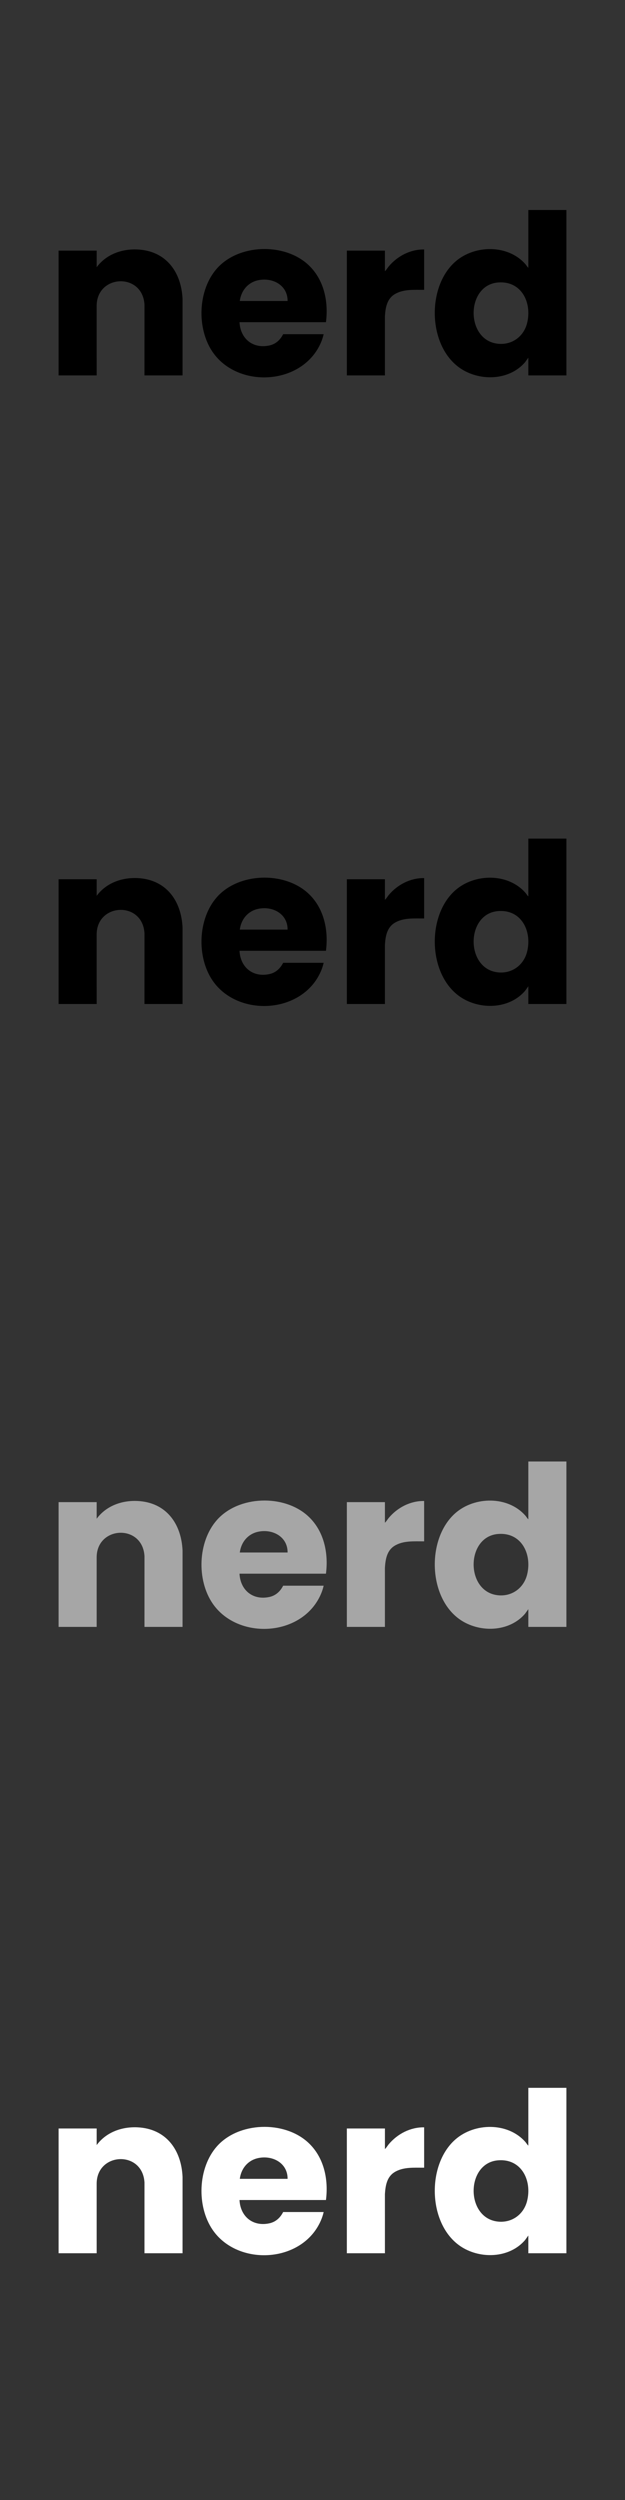
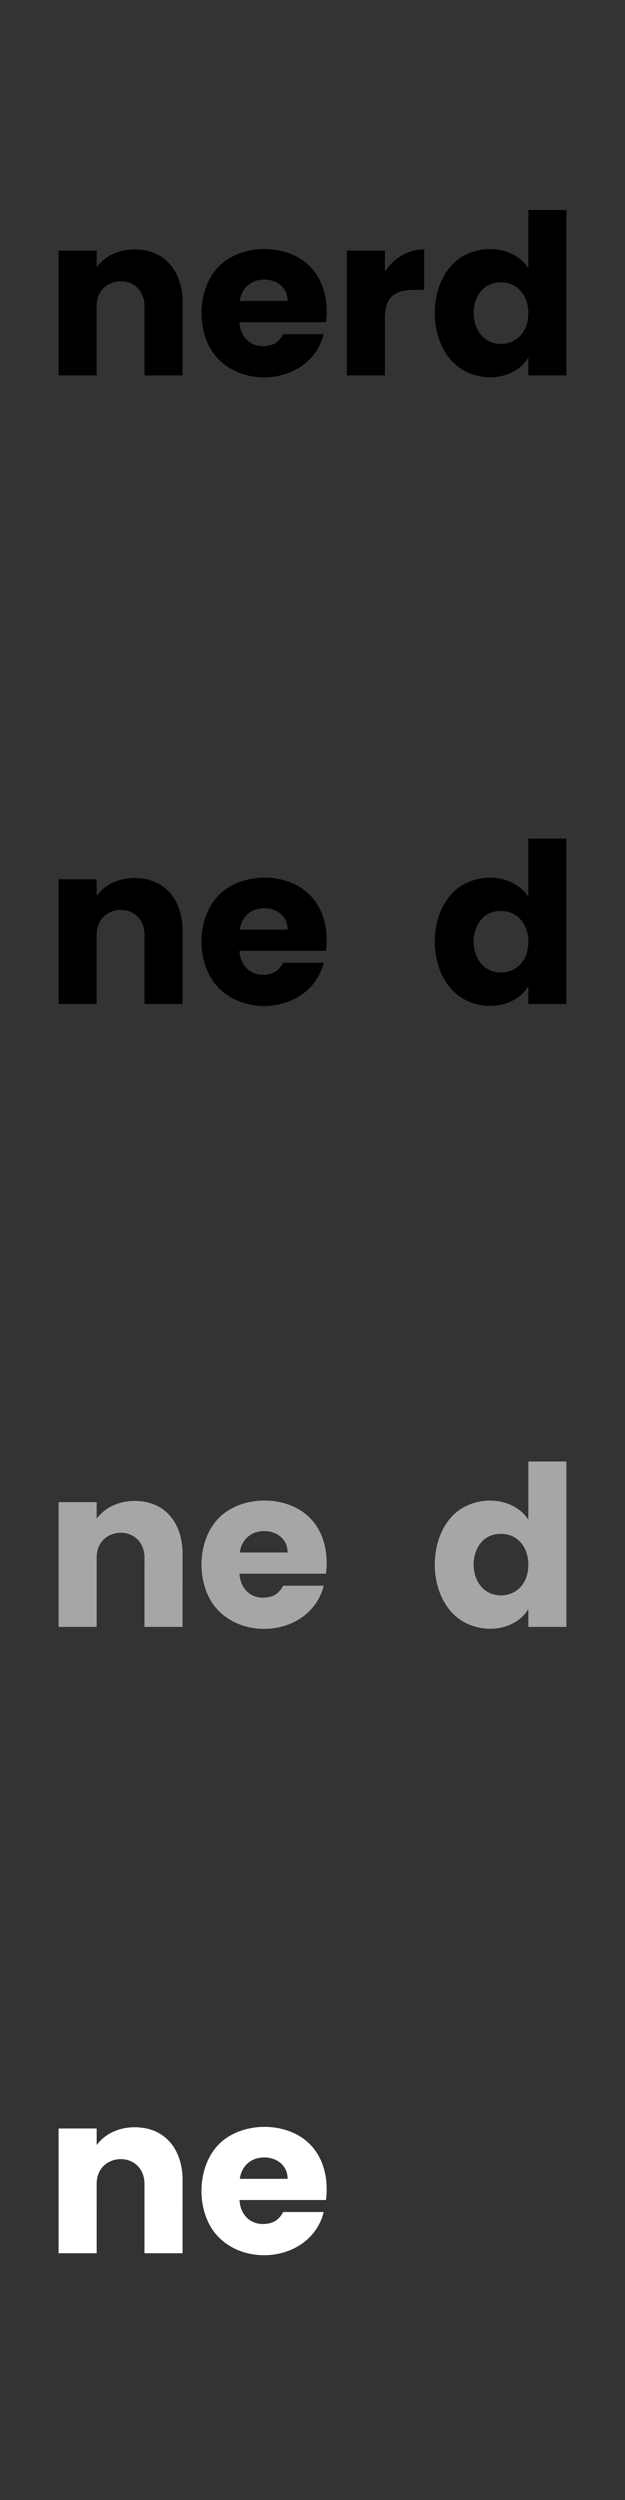
<svg xmlns="http://www.w3.org/2000/svg" id="NERD" viewBox="0 0 160 640">
  <rect x="0" y="0" width="160" height="640" fill="#333333" stroke="none" />
  <defs>
    <style>.cls-1{fill:#a6a6a6;}.cls-2{fill:#fff;}</style>
  </defs>
  <path d="M145,53.761v42.342h-9.746v-4.542l-.842,1.173c-3.809,4.436-10.68,4.878-15.622,2.136-9.218-5.114-9.881-21.156-2.223-27.888,4.932-4.336,13.454-4.443,17.919.623.269.305.459.687.768.953v-14.798h9.746ZM127.471,72.317c-8.133.698-8.33,14.39-.367,15.634,3.7.578,6.94-1.641,7.835-5.237,1.311-5.264-1.471-10.911-7.469-10.396Z" />
  <path d="M83.444,82.477h-22.131c.215,4.22,3.402,6.865,7.622,5.971,1.642-.348,2.808-1.426,3.553-2.894h10.369c-.327,1.45-.938,2.843-1.728,4.096-5.738,9.093-20.645,9.305-26.691.469-4.133-6.04-3.802-15.837,1.088-21.375,5.547-6.283,17.114-6.637,23.267-1.066,4.118,3.729,5.342,9.425,4.651,14.8ZM61.387,77.057h12.238c.03-4.066-3.869-6.108-7.549-5.312-2.643.572-4.344,2.671-4.689,5.312Z" />
  <path d="M46.731,96.103h-9.746l.003-18.134c-.511-8.266-12.192-7.73-12.244.293l.003,17.841h-9.746v-31.94h9.746v4.249c2.427-3.292,6.413-4.731,10.446-4.545,7.305.337,11.24,5.762,11.542,12.709l-.003,19.526Z" />
  <path d="M108.579,63.87v10.329c-2.552.023-5.396-.247-7.643,1.186-1.921,1.226-2.263,3.467-2.399,5.587l.003,15.13h-9.746v-31.94h9.746v5.274c.396-.356.649-.843.988-1.246,2.227-2.646,5.532-4.38,9.051-4.321Z" />
  <path d="M145,214.685v42.342h-9.746v-4.542l-.842,1.173c-3.809,4.436-10.68,4.878-15.622,2.136-9.218-5.114-9.881-21.156-2.223-27.888,4.932-4.336,13.454-4.443,17.919.623.269.305.459.687.768.953v-14.798h9.746ZM127.471,233.241c-8.133.698-8.33,14.39-.367,15.634,3.7.578,6.94-1.641,7.835-5.237,1.311-5.264-1.471-10.911-7.469-10.396Z" />
  <path d="M83.444,243.402h-22.131c.215,4.22,3.402,6.865,7.622,5.971,1.642-.348,2.808-1.426,3.553-2.894h10.369c-.327,1.45-.938,2.843-1.728,4.096-5.738,9.093-20.645,9.305-26.691.469-4.133-6.04-3.802-15.837,1.088-21.375,5.547-6.283,17.114-6.637,23.267-1.066,4.118,3.729,5.342,9.425,4.651,14.8ZM61.387,237.981h12.238c.03-4.066-3.869-6.108-7.549-5.312-2.643.572-4.344,2.671-4.689,5.312Z" />
  <path d="M46.731,257.027h-9.746l.003-18.134c-.511-8.266-12.192-7.73-12.244.293l.003,17.841h-9.746v-31.94h9.746v4.249c2.427-3.292,6.413-4.731,10.446-4.545,7.305.337,11.24,5.762,11.542,12.709l-.003,19.526Z" />
-   <path d="M108.579,224.795v10.329c-2.552.023-5.396-.247-7.643,1.186-1.921,1.226-2.263,3.467-2.399,5.587l.003,15.13h-9.746v-31.94h9.746v5.274c.396-.356.649-.843.988-1.246,2.227-2.646,5.532-4.38,9.051-4.321Z" />
  <path class="cls-1" d="M145,374.145v42.342h-9.746v-4.542l-.842,1.173c-3.809,4.436-10.68,4.878-15.622,2.136-9.218-5.114-9.881-21.156-2.223-27.888,4.932-4.336,13.454-4.443,17.919.623.269.305.459.687.768.953v-14.798h9.746ZM127.471,392.701c-8.133.698-8.33,14.39-.367,15.634,3.7.578,6.94-1.641,7.835-5.237,1.311-5.264-1.471-10.911-7.469-10.396Z" />
  <path class="cls-1" d="M83.444,402.862h-22.131c.215,4.22,3.402,6.865,7.622,5.971,1.642-.348,2.808-1.426,3.553-2.894h10.369c-.327,1.45-.938,2.843-1.728,4.096-5.738,9.093-20.645,9.305-26.691.469-4.133-6.04-3.802-15.837,1.088-21.375,5.547-6.283,17.114-6.637,23.267-1.066,4.118,3.729,5.342,9.425,4.651,14.8ZM61.387,397.441h12.238c.03-4.066-3.869-6.108-7.549-5.312-2.643.572-4.344,2.671-4.689,5.312Z" />
  <path class="cls-1" d="M46.731,416.487h-9.746l.003-18.134c-.511-8.266-12.192-7.73-12.244.293l.003,17.841h-9.746v-31.94h9.746v4.249c2.427-3.292,6.413-4.731,10.446-4.545,7.305.337,11.24,5.762,11.542,12.709l-.003,19.526Z" />
-   <path class="cls-1" d="M108.579,384.255v10.329c-2.552.023-5.396-.247-7.643,1.186-1.921,1.226-2.263,3.467-2.399,5.587l.003,15.13h-9.746v-31.94h9.746v5.274c.396-.356.649-.843.988-1.246,2.227-2.646,5.532-4.38,9.051-4.321Z" />
-   <path class="cls-2" d="M145,534.488v42.342h-9.746v-4.542l-.842,1.173c-3.809,4.436-10.68,4.878-15.622,2.136-9.218-5.114-9.881-21.156-2.223-27.888,4.932-4.336,13.454-4.443,17.919.623.269.305.459.687.768.953v-14.798h9.746ZM127.471,553.044c-8.133.698-8.33,14.39-.367,15.634,3.7.578,6.94-1.641,7.835-5.237,1.311-5.264-1.471-10.911-7.469-10.396Z" />
  <path class="cls-2" d="M83.444,563.205h-22.131c.215,4.22,3.402,6.865,7.622,5.971,1.642-.348,2.808-1.426,3.553-2.894h10.369c-.327,1.45-.938,2.843-1.728,4.096-5.738,9.093-20.645,9.305-26.691.469-4.133-6.04-3.802-15.837,1.088-21.375,5.547-6.283,17.114-6.637,23.267-1.066,4.118,3.729,5.342,9.425,4.651,14.8ZM61.387,557.784h12.238c.03-4.066-3.869-6.108-7.549-5.312-2.643.572-4.344,2.671-4.689,5.312Z" />
  <path class="cls-2" d="M46.731,576.831h-9.746l.003-18.134c-.511-8.266-12.192-7.73-12.244.293l.003,17.841h-9.746v-31.94h9.746v4.249c2.427-3.292,6.413-4.731,10.446-4.545,7.305.337,11.24,5.762,11.542,12.709l-.003,19.526Z" />
-   <path class="cls-2" d="M108.579,544.598v10.329c-2.552.023-5.396-.247-7.643,1.186-1.921,1.226-2.263,3.467-2.399,5.587l.003,15.13h-9.746v-31.94h9.746v5.274c.396-.356.649-.843.988-1.246,2.227-2.646,5.532-4.38,9.051-4.321Z" />
</svg>